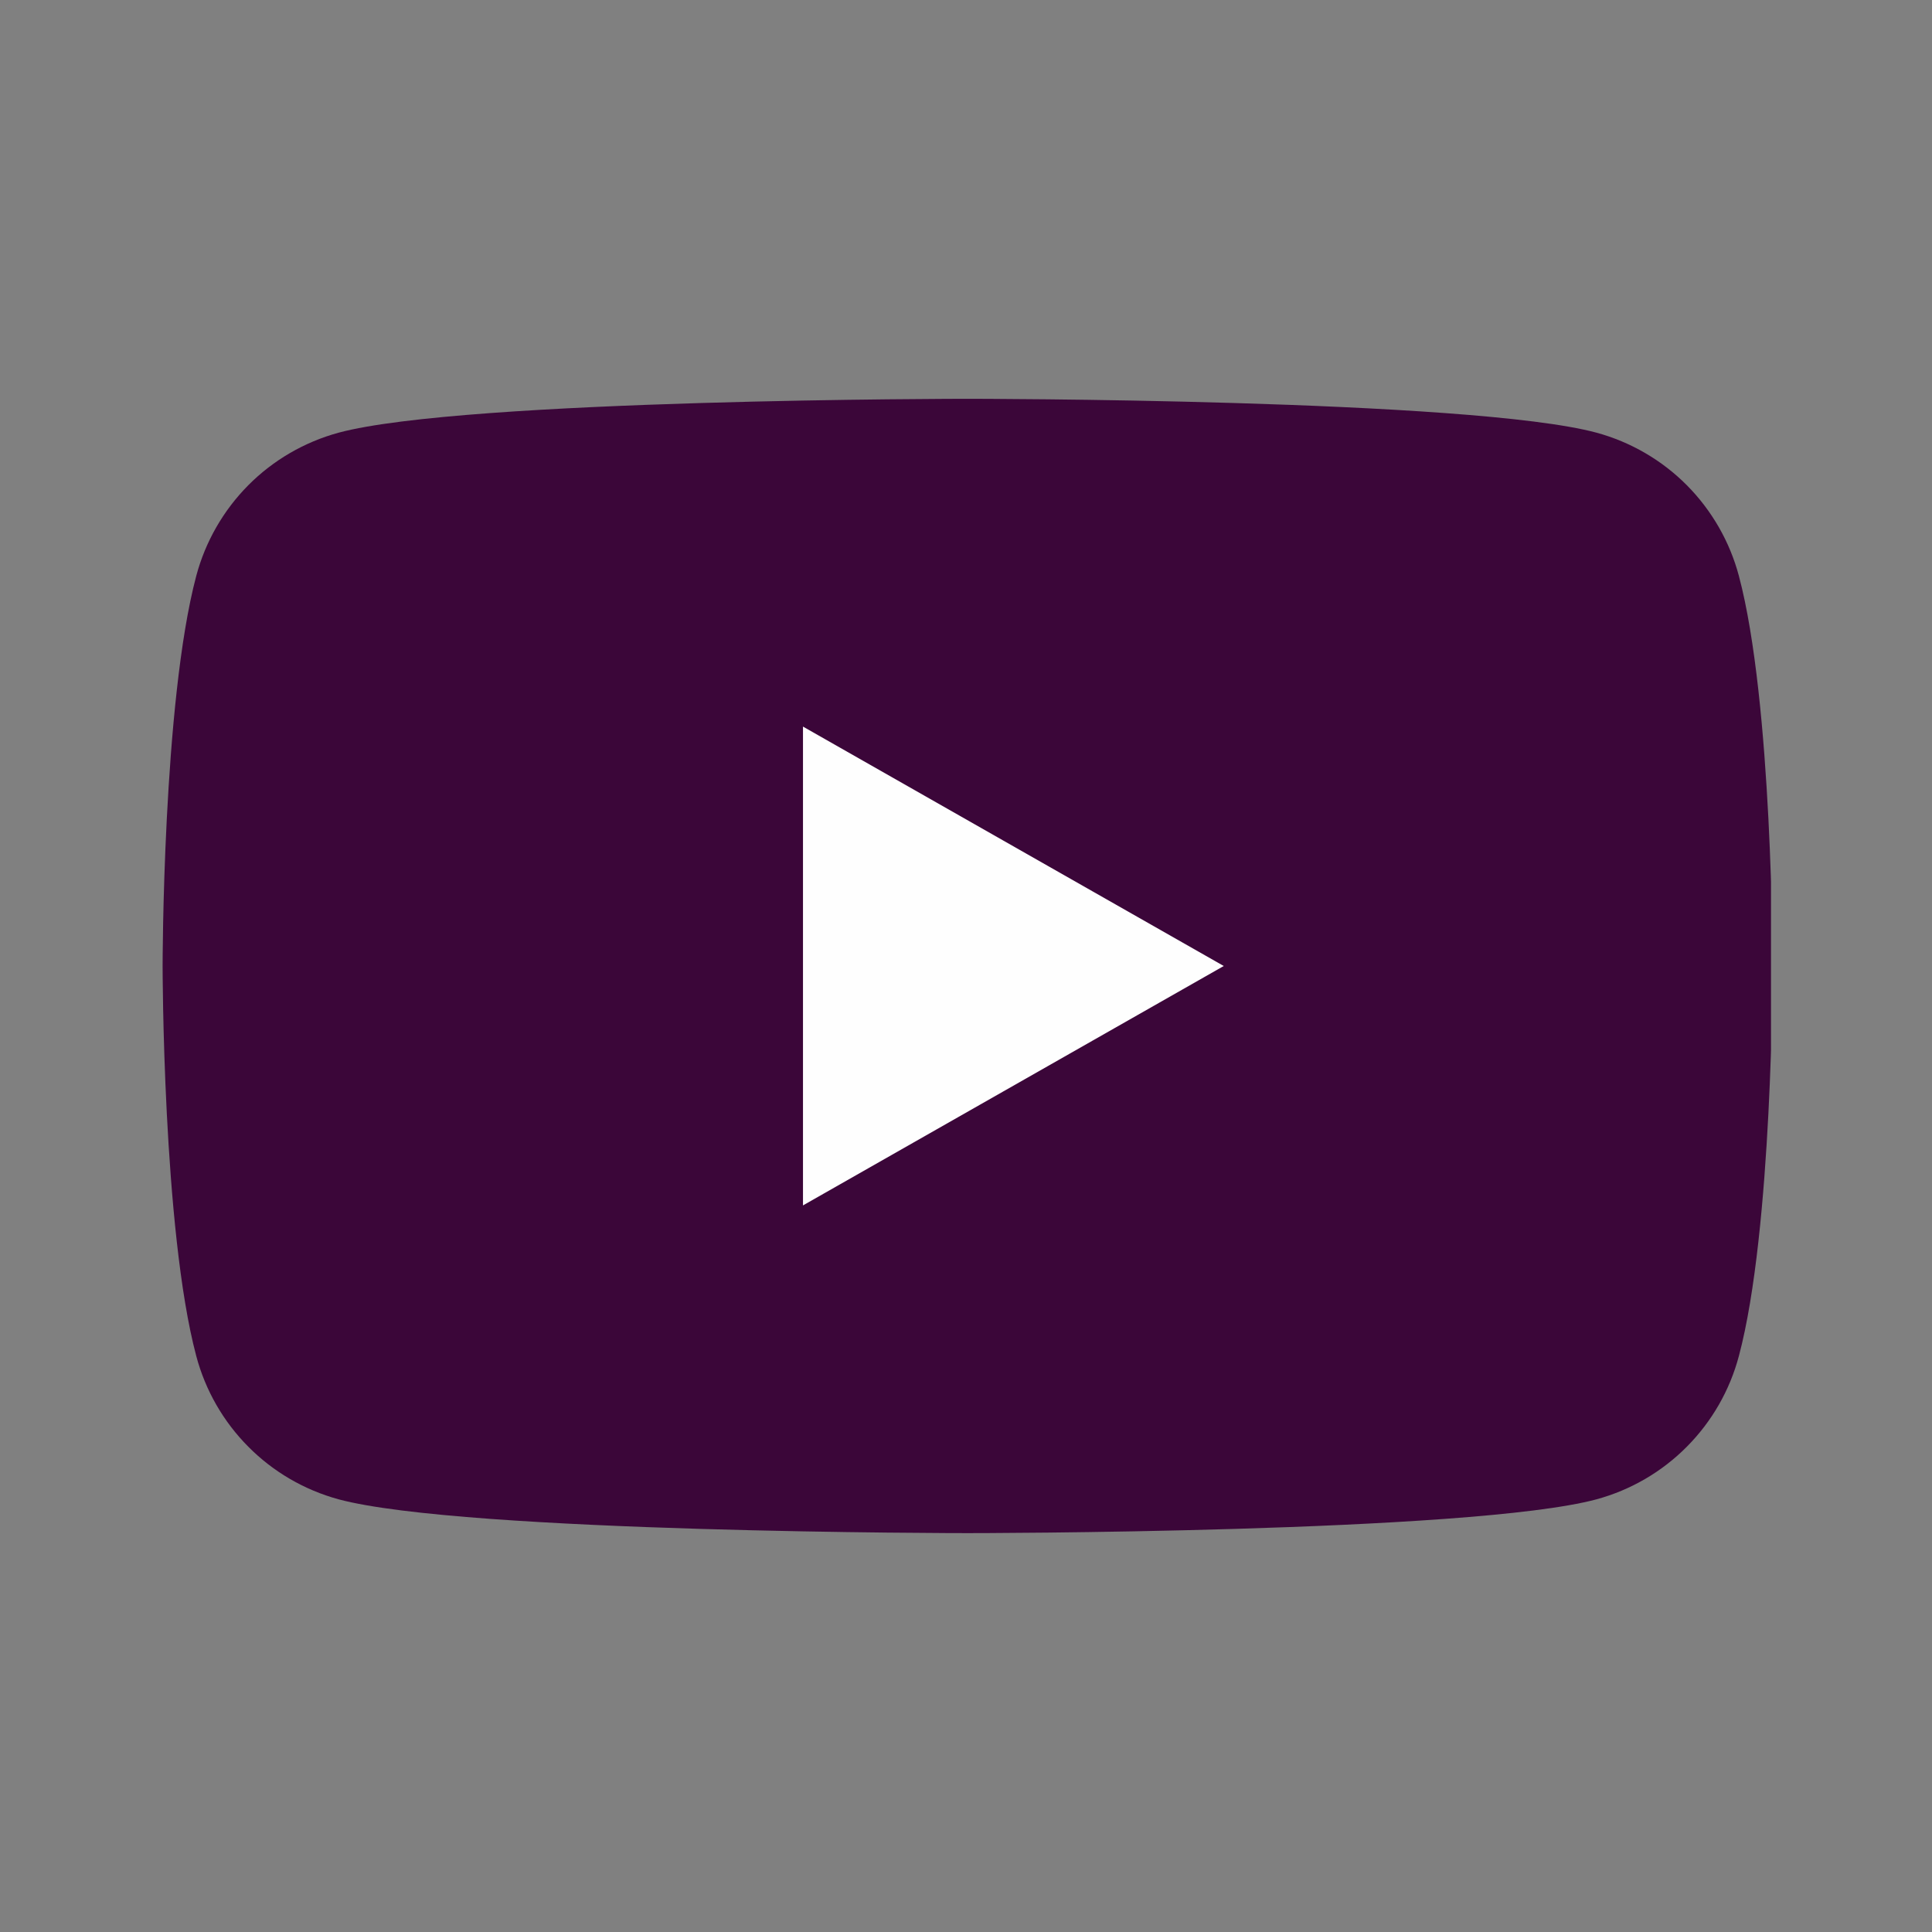
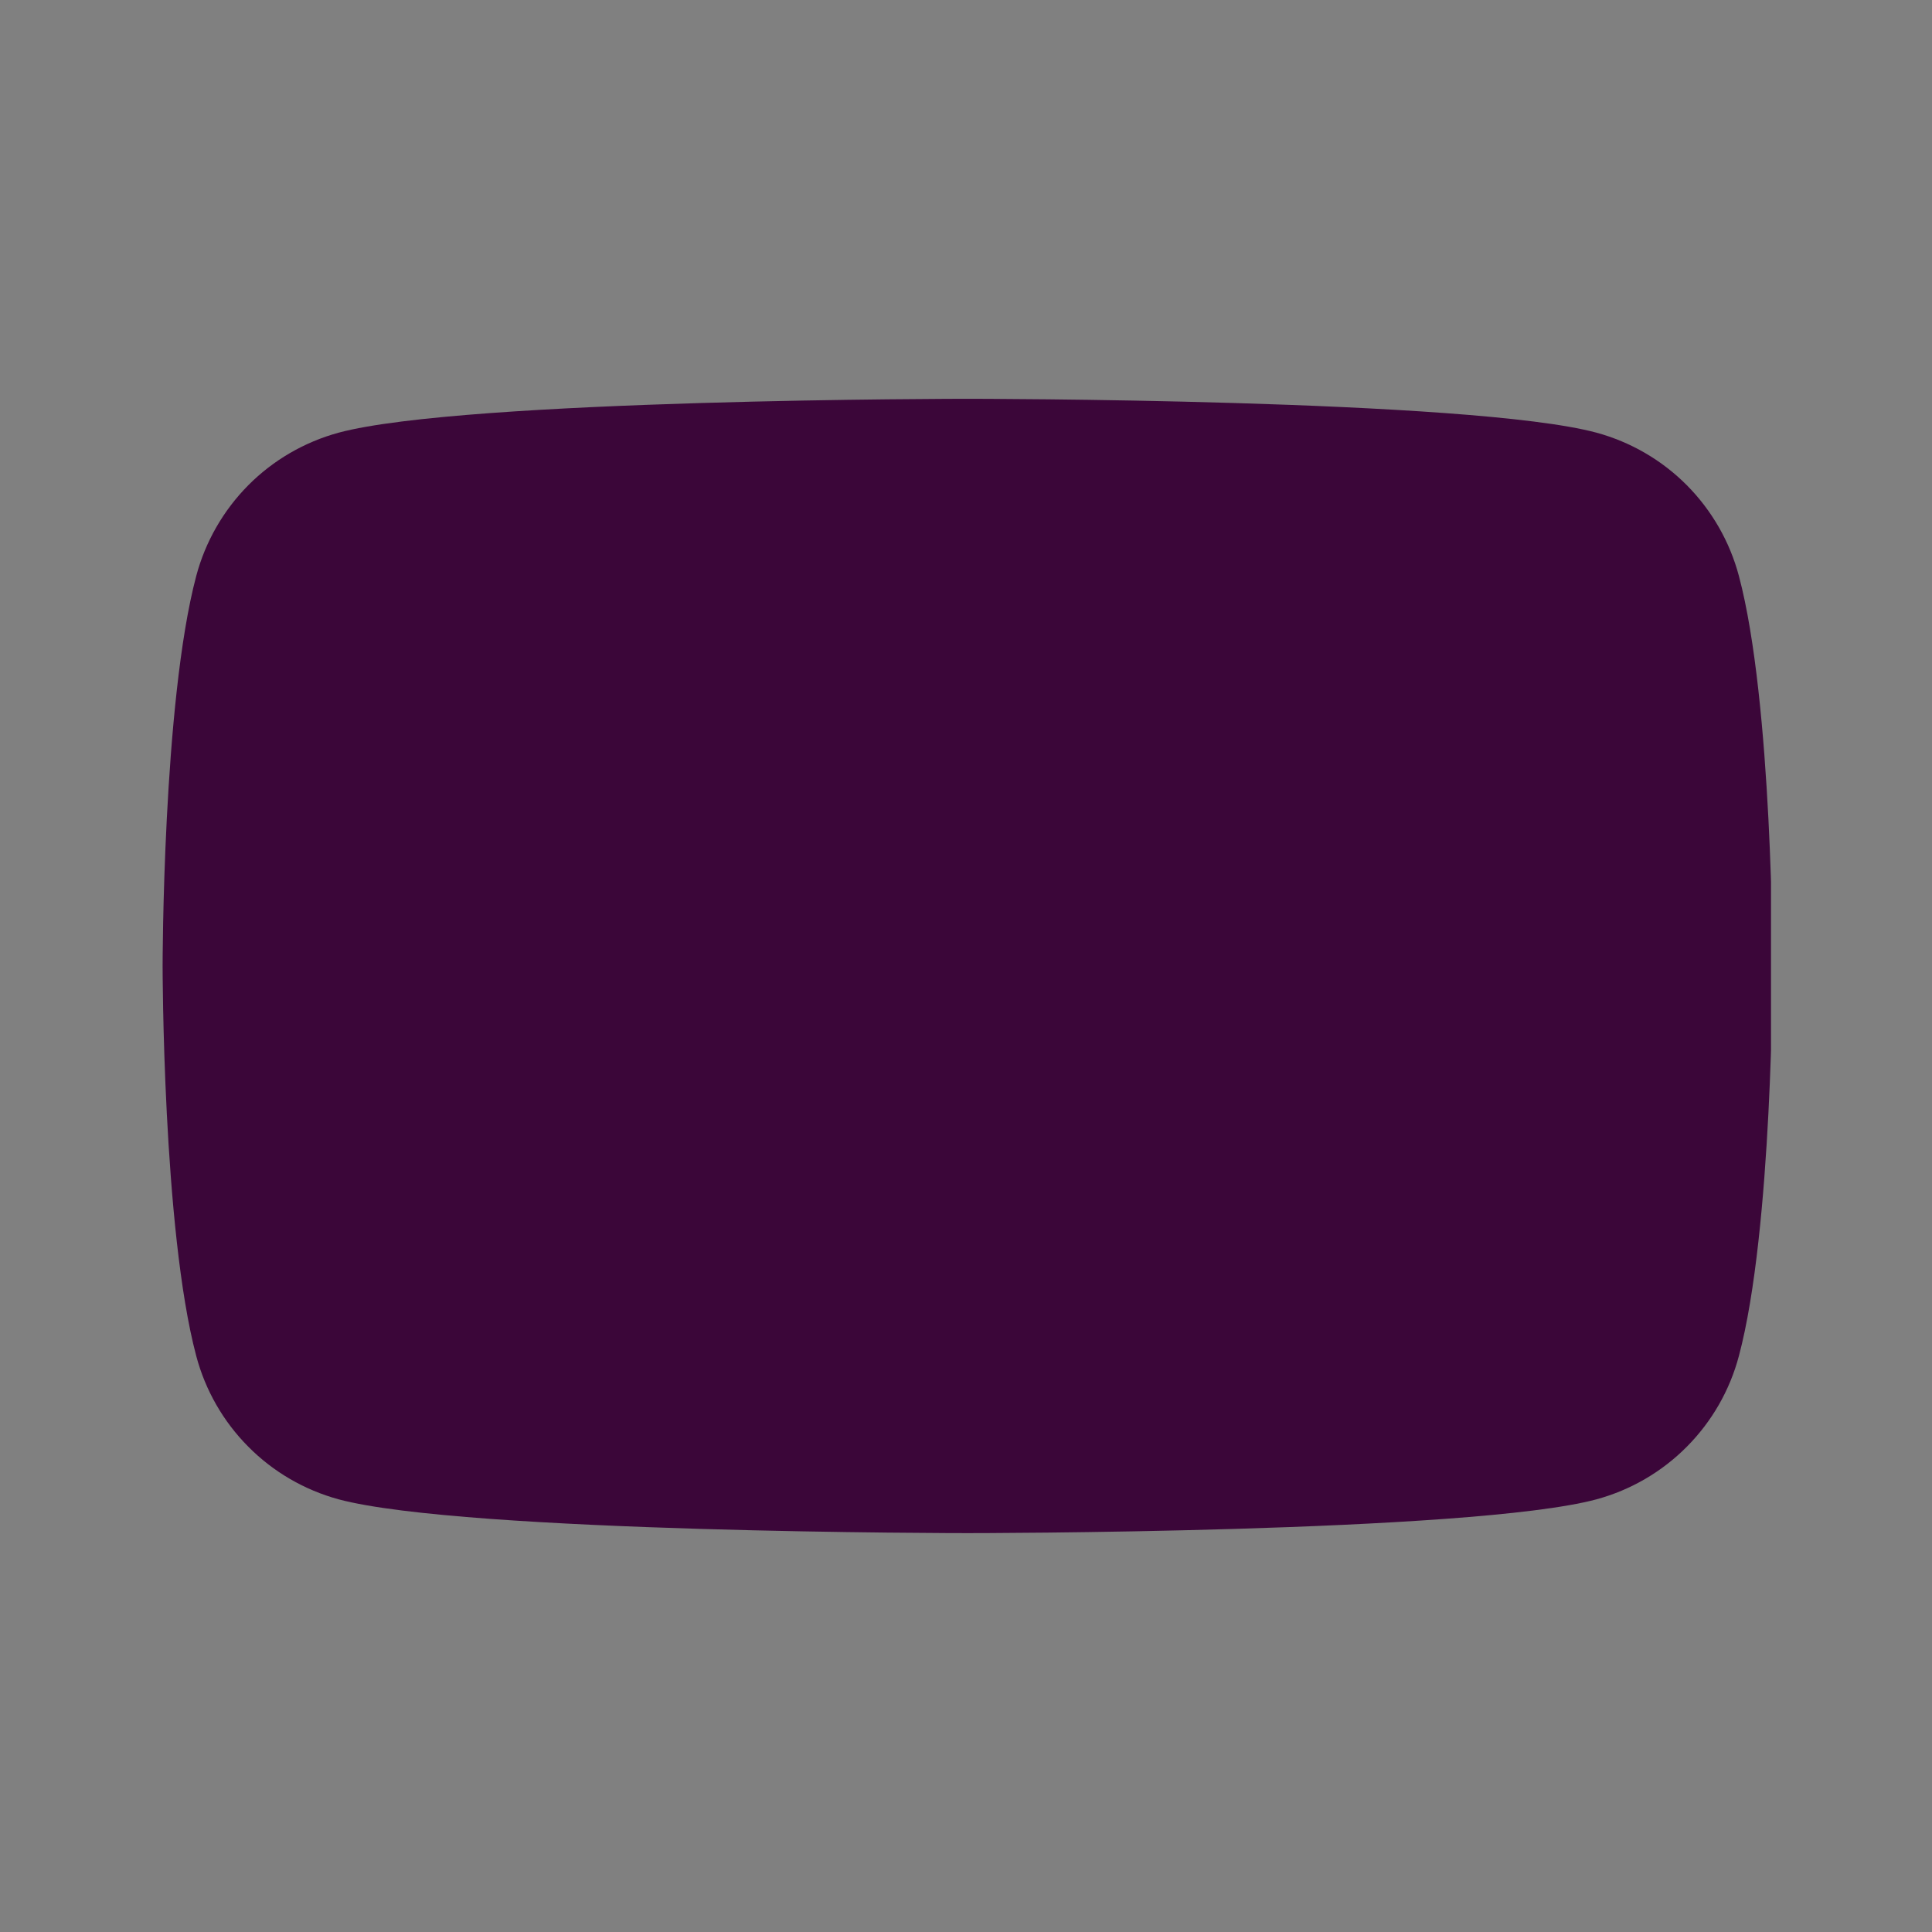
<svg xmlns="http://www.w3.org/2000/svg" width="24" height="24" viewBox="0 0 24 24" fill="none">
  <rect x="0" y="0" width="24" height="24" fill="#808080" stroke="none" />
  <g clip-path="url(#clip0_5_956)">
    <path d="M21.601 7.154C21.488 6.729 21.265 6.341 20.955 6.028C20.645 5.716 20.258 5.491 19.833 5.375C18.27 4.954 12.02 4.954 12.02 4.954C12.02 4.954 5.77 4.954 4.206 5.375C3.781 5.491 3.394 5.716 3.084 6.028C2.774 6.341 2.551 6.729 2.438 7.154C2.02 8.725 2.02 12 2.02 12C2.02 12 2.02 15.275 2.438 16.845C2.551 17.271 2.774 17.659 3.084 17.971C3.394 18.284 3.781 18.509 4.206 18.625C5.77 19.045 12.02 19.045 12.02 19.045C12.02 19.045 18.27 19.045 19.833 18.625C20.258 18.509 20.645 18.284 20.955 17.971C21.265 17.659 21.488 17.271 21.601 16.845C22.02 15.275 22.02 12 22.02 12C22.02 12 22.02 8.725 21.601 7.154Z" fill="#3B0639" />
-     <path d="M9.975 14.974V9.026L15.202 12L9.975 14.974Z" fill="#FEFEFE" />
  </g>
  <defs>
    <clipPath id="clip0_5_956">
      <rect width="20" height="20" fill="white" transform="translate(2 2)" />
    </clipPath>
  </defs>
</svg>